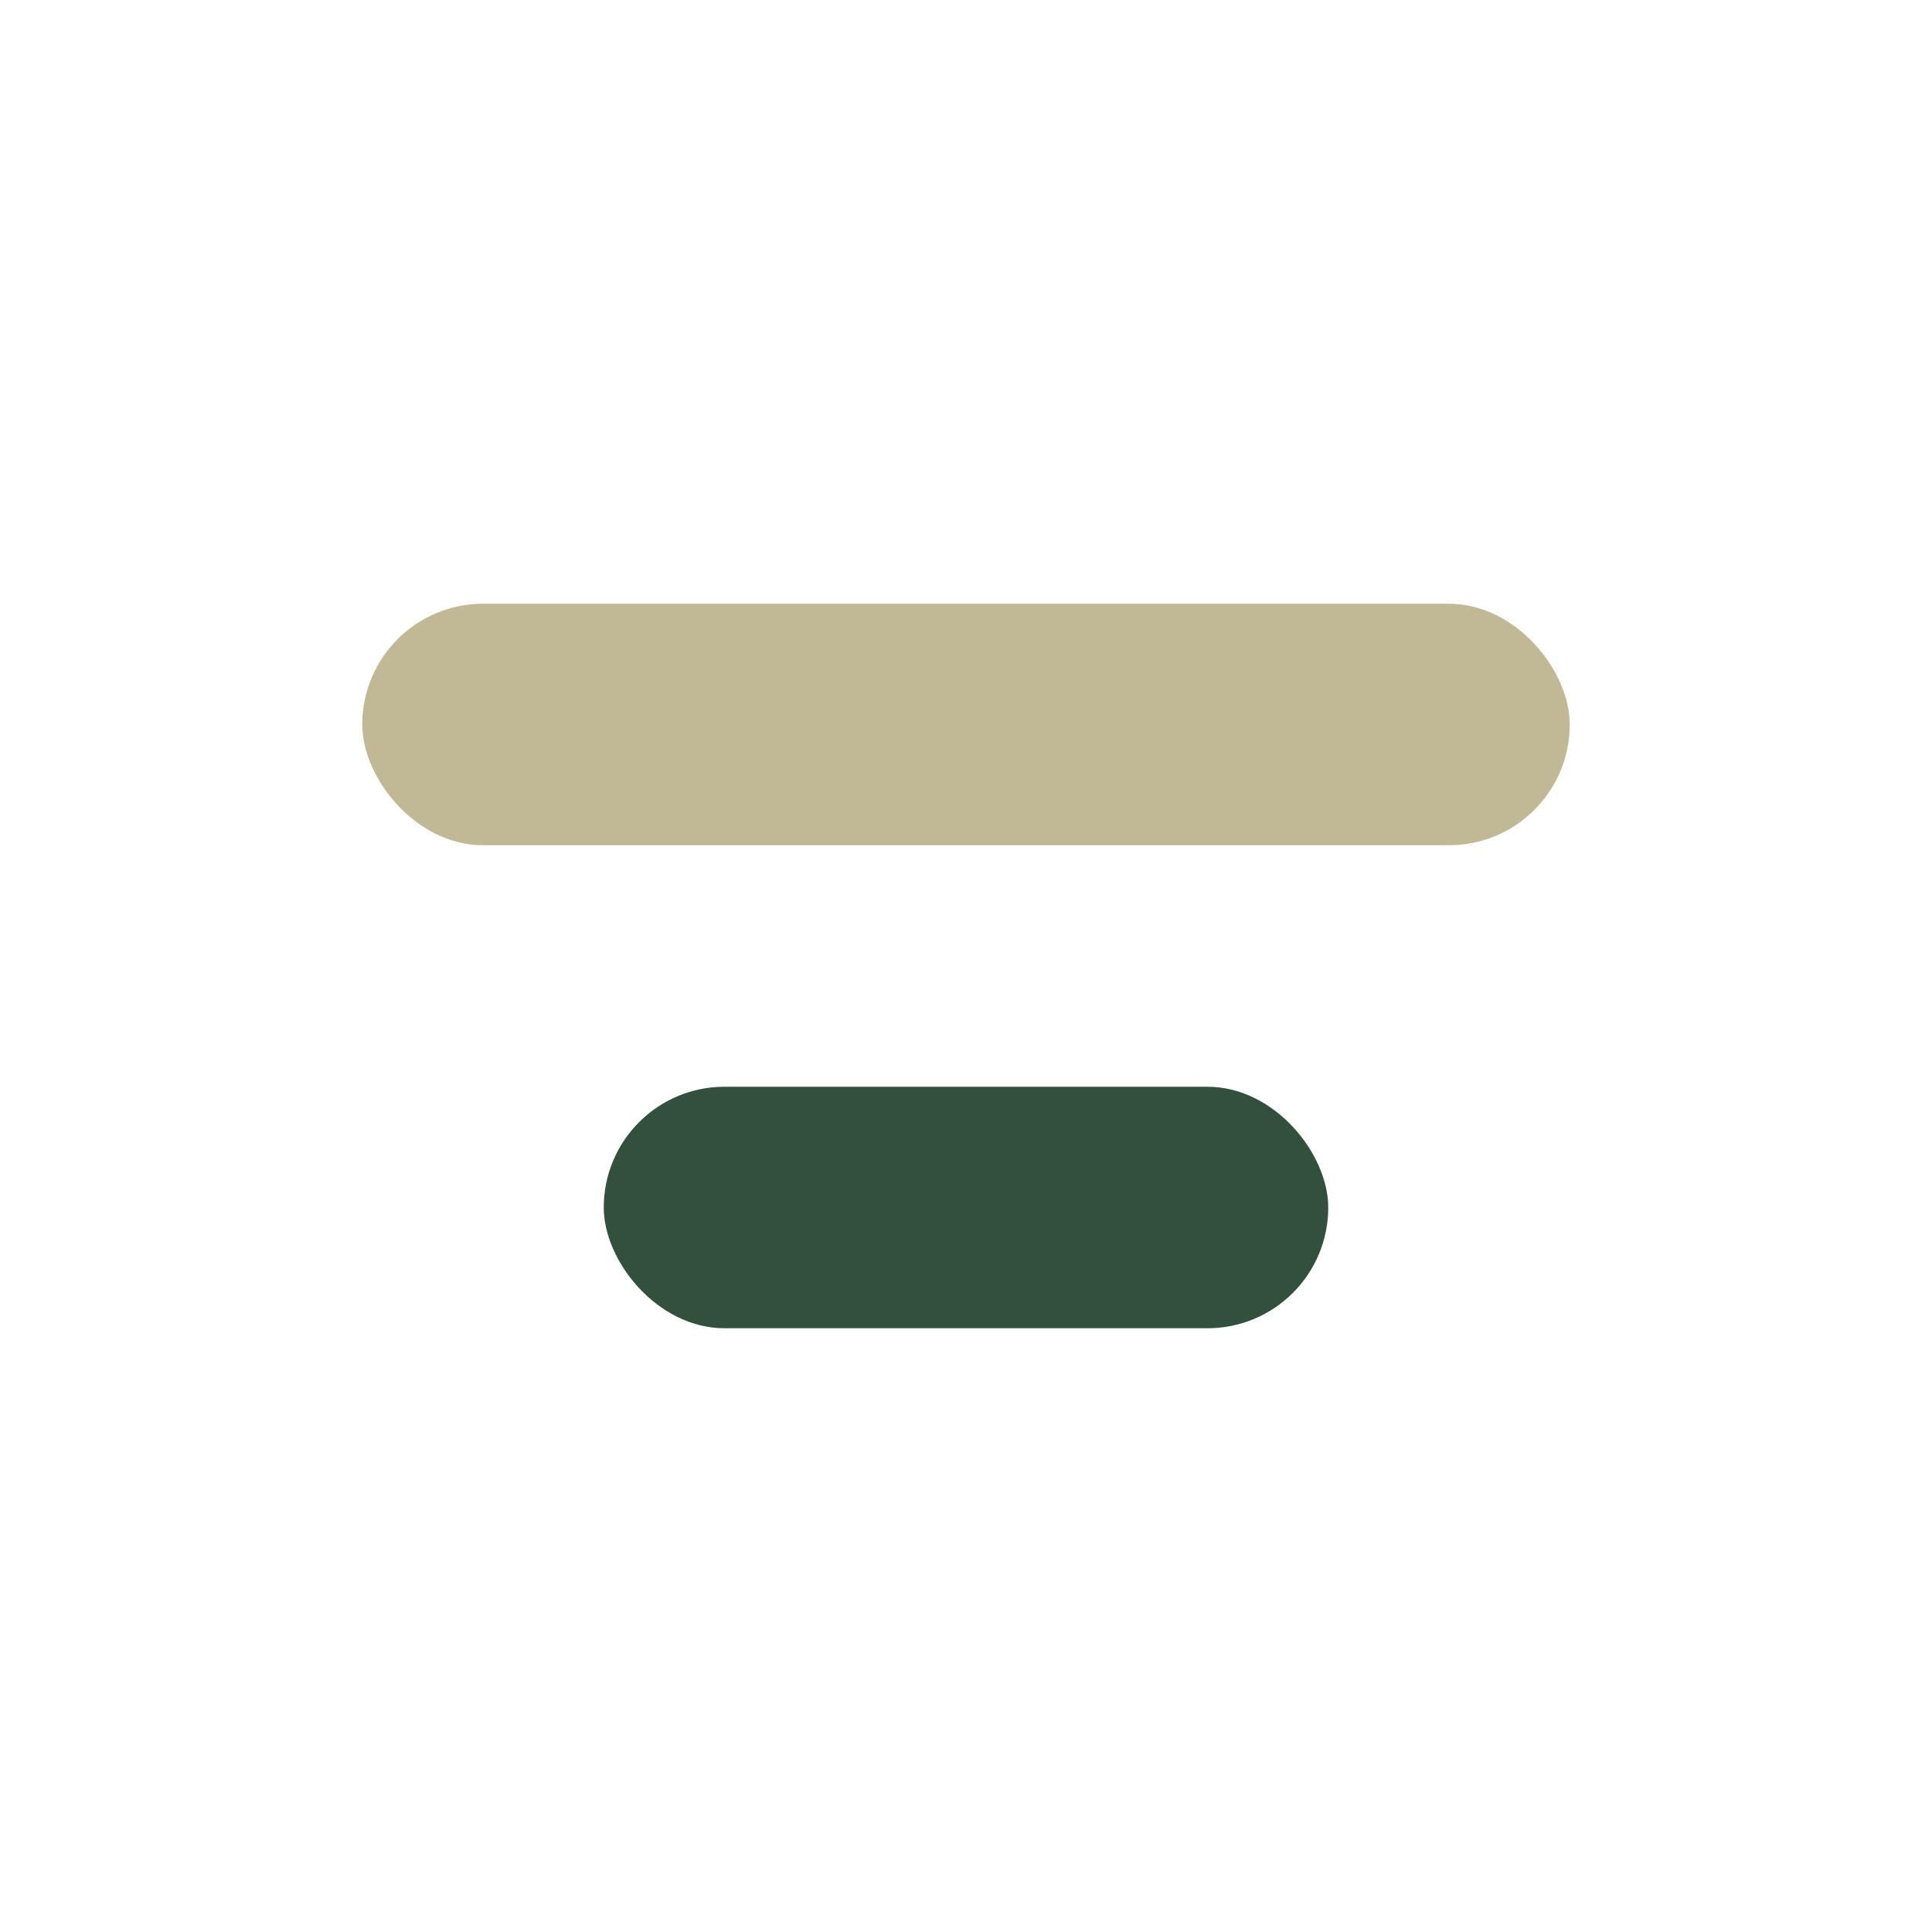
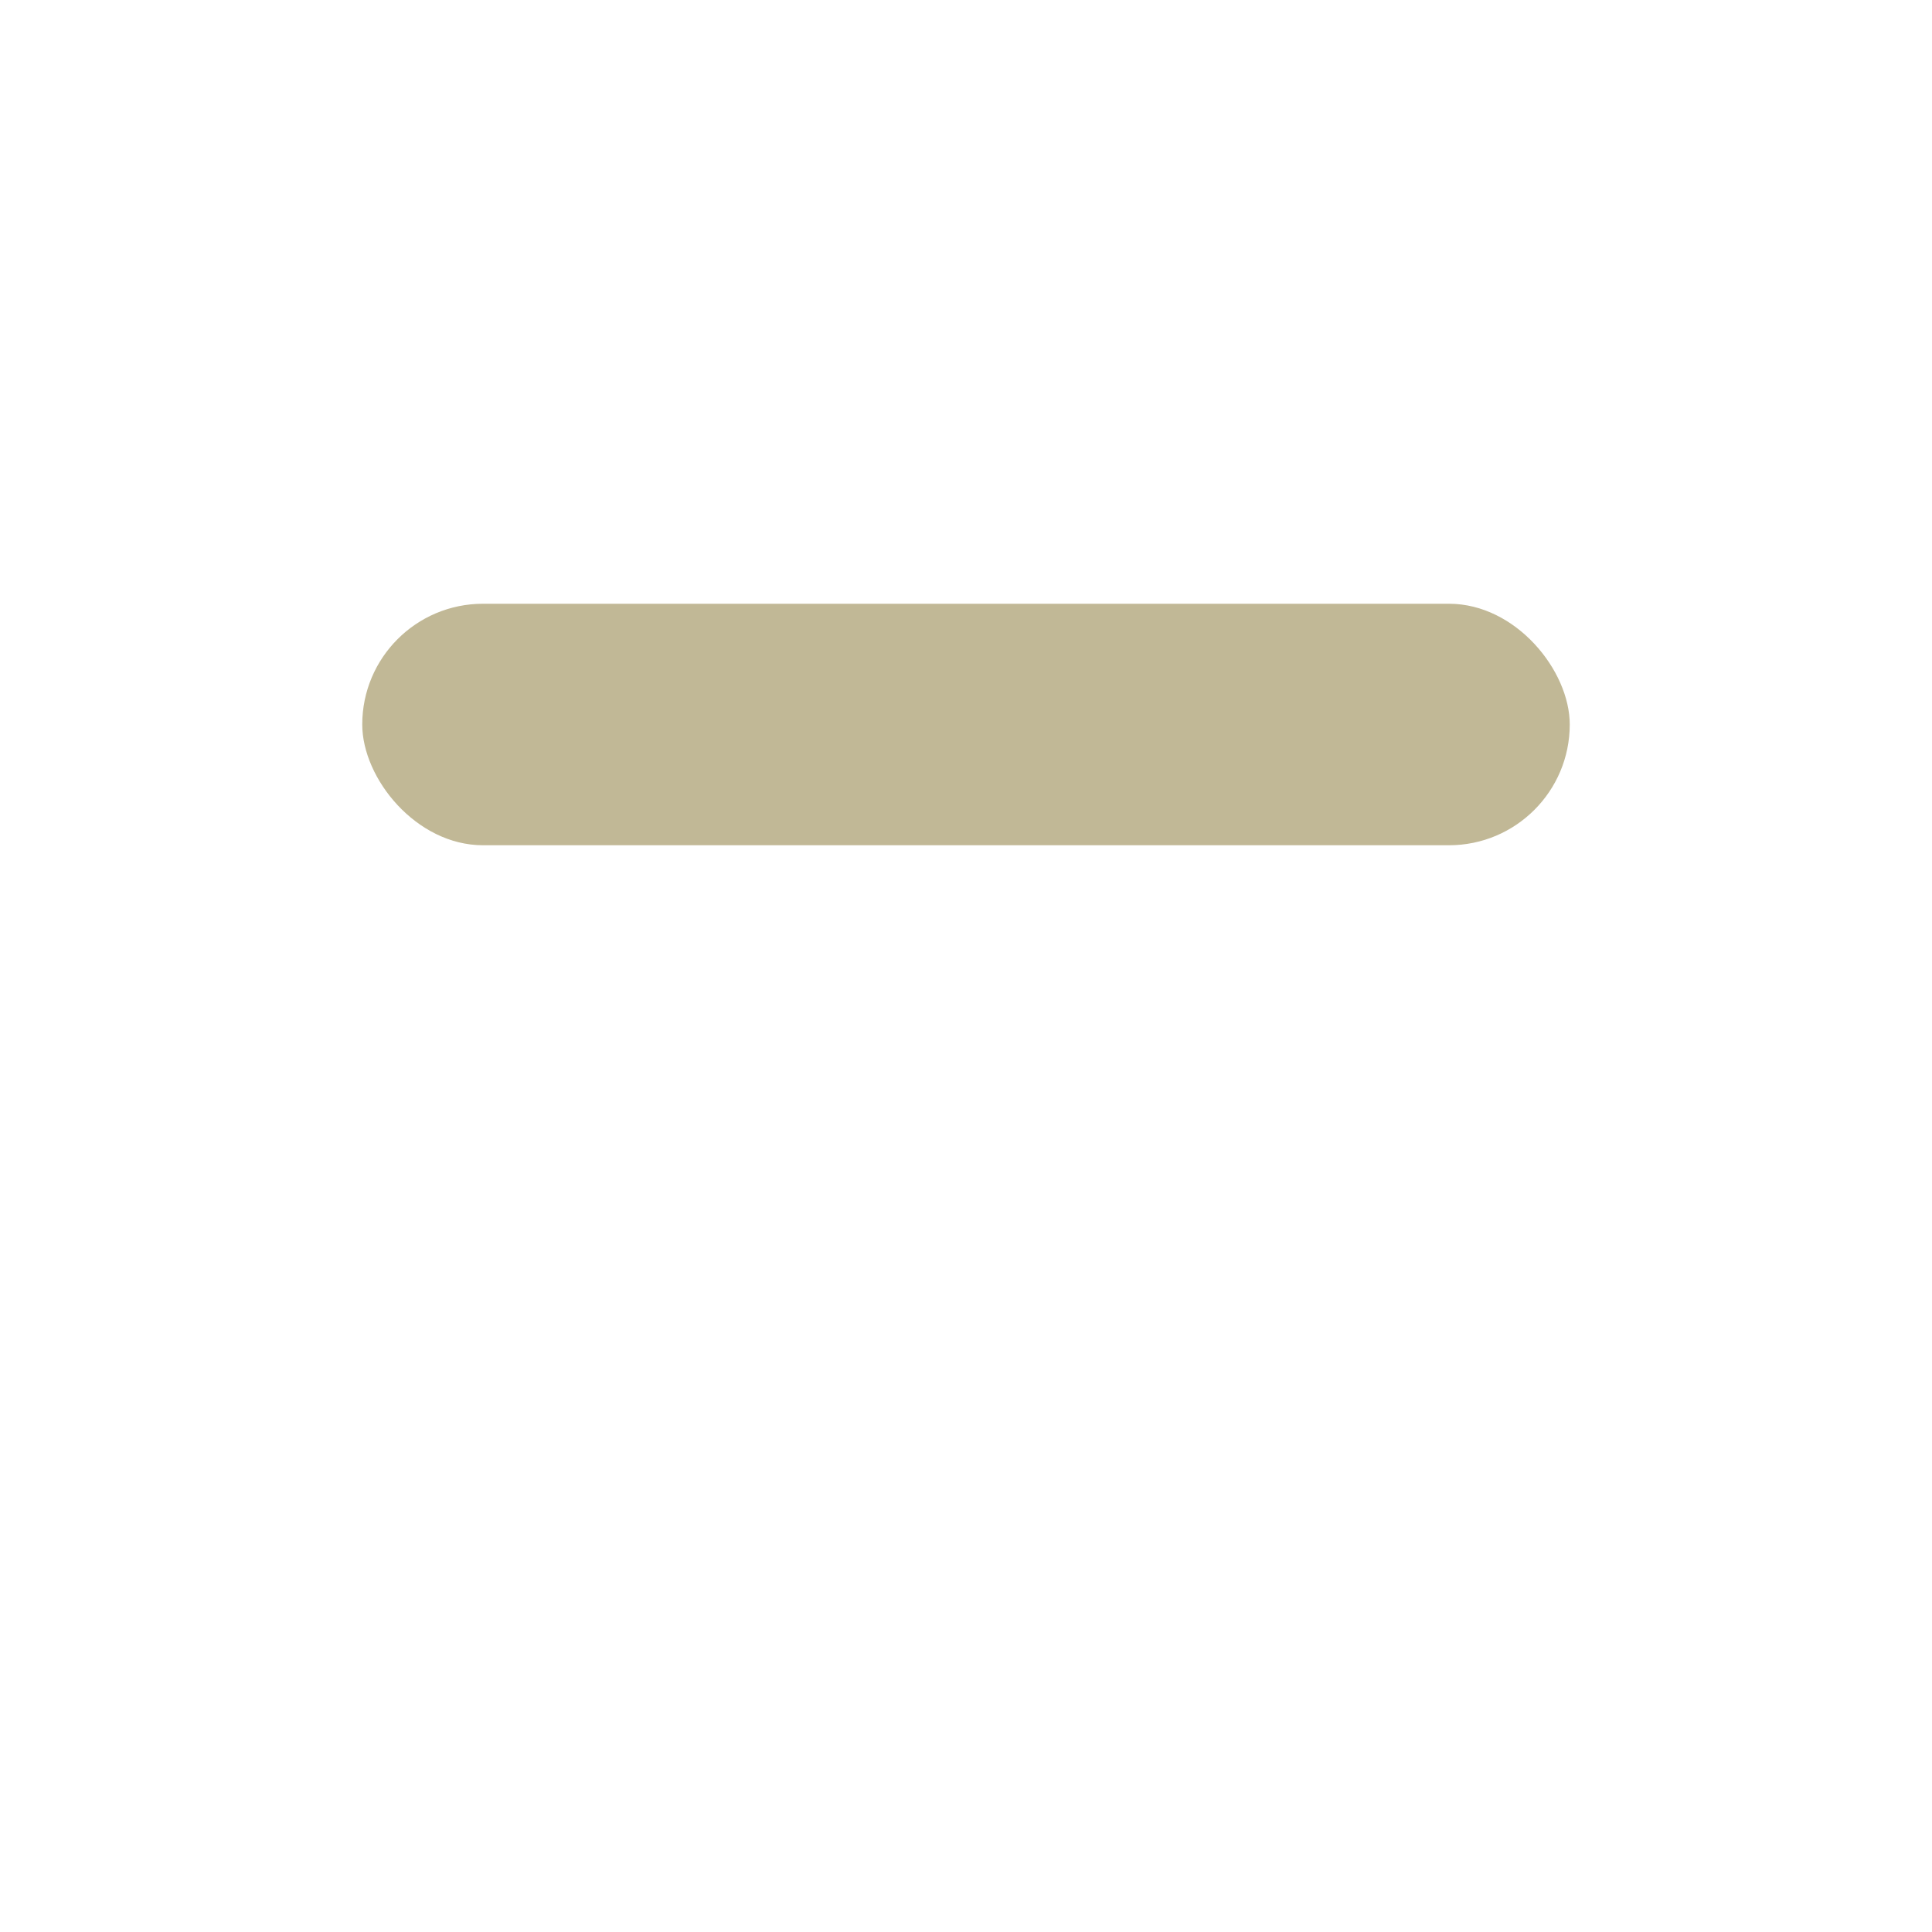
<svg xmlns="http://www.w3.org/2000/svg" width="32" height="32" viewBox="0 0 32 32">
  <rect x="6" y="10" width="20" height="4" rx="2" fill="#C1B896" />
-   <rect x="10" y="18" width="12" height="4" rx="2" fill="#31513C" />
</svg>